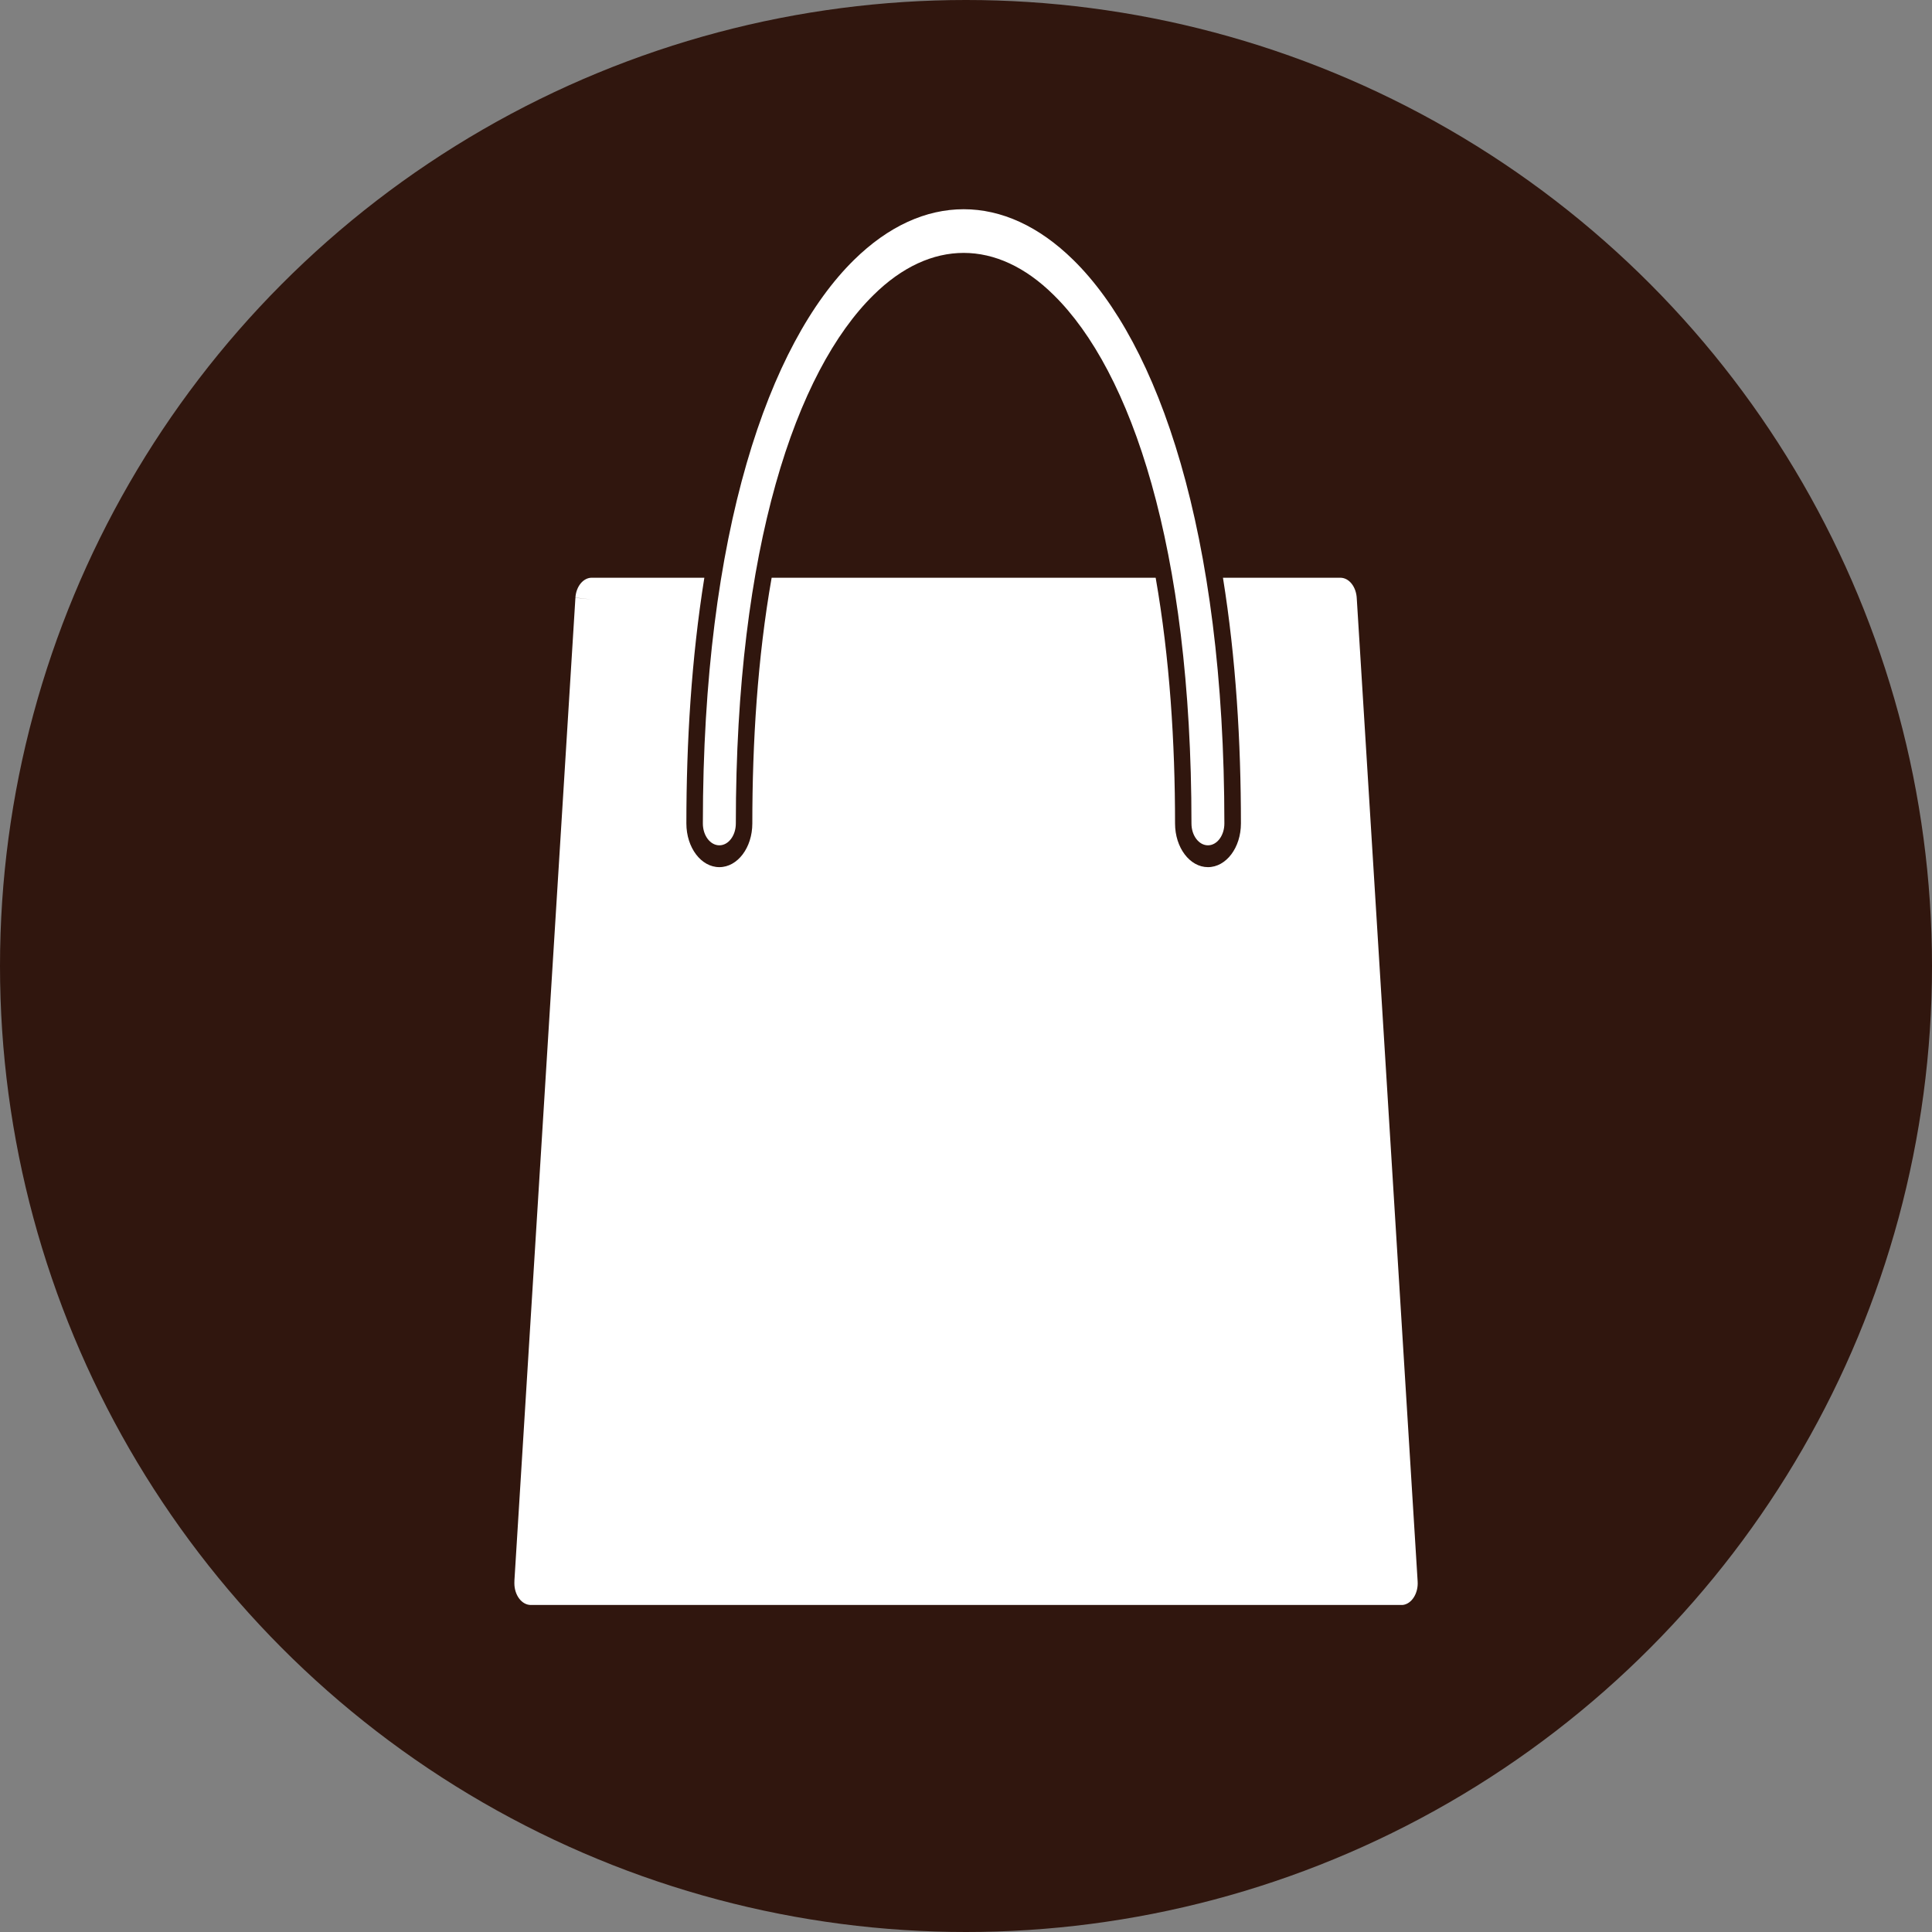
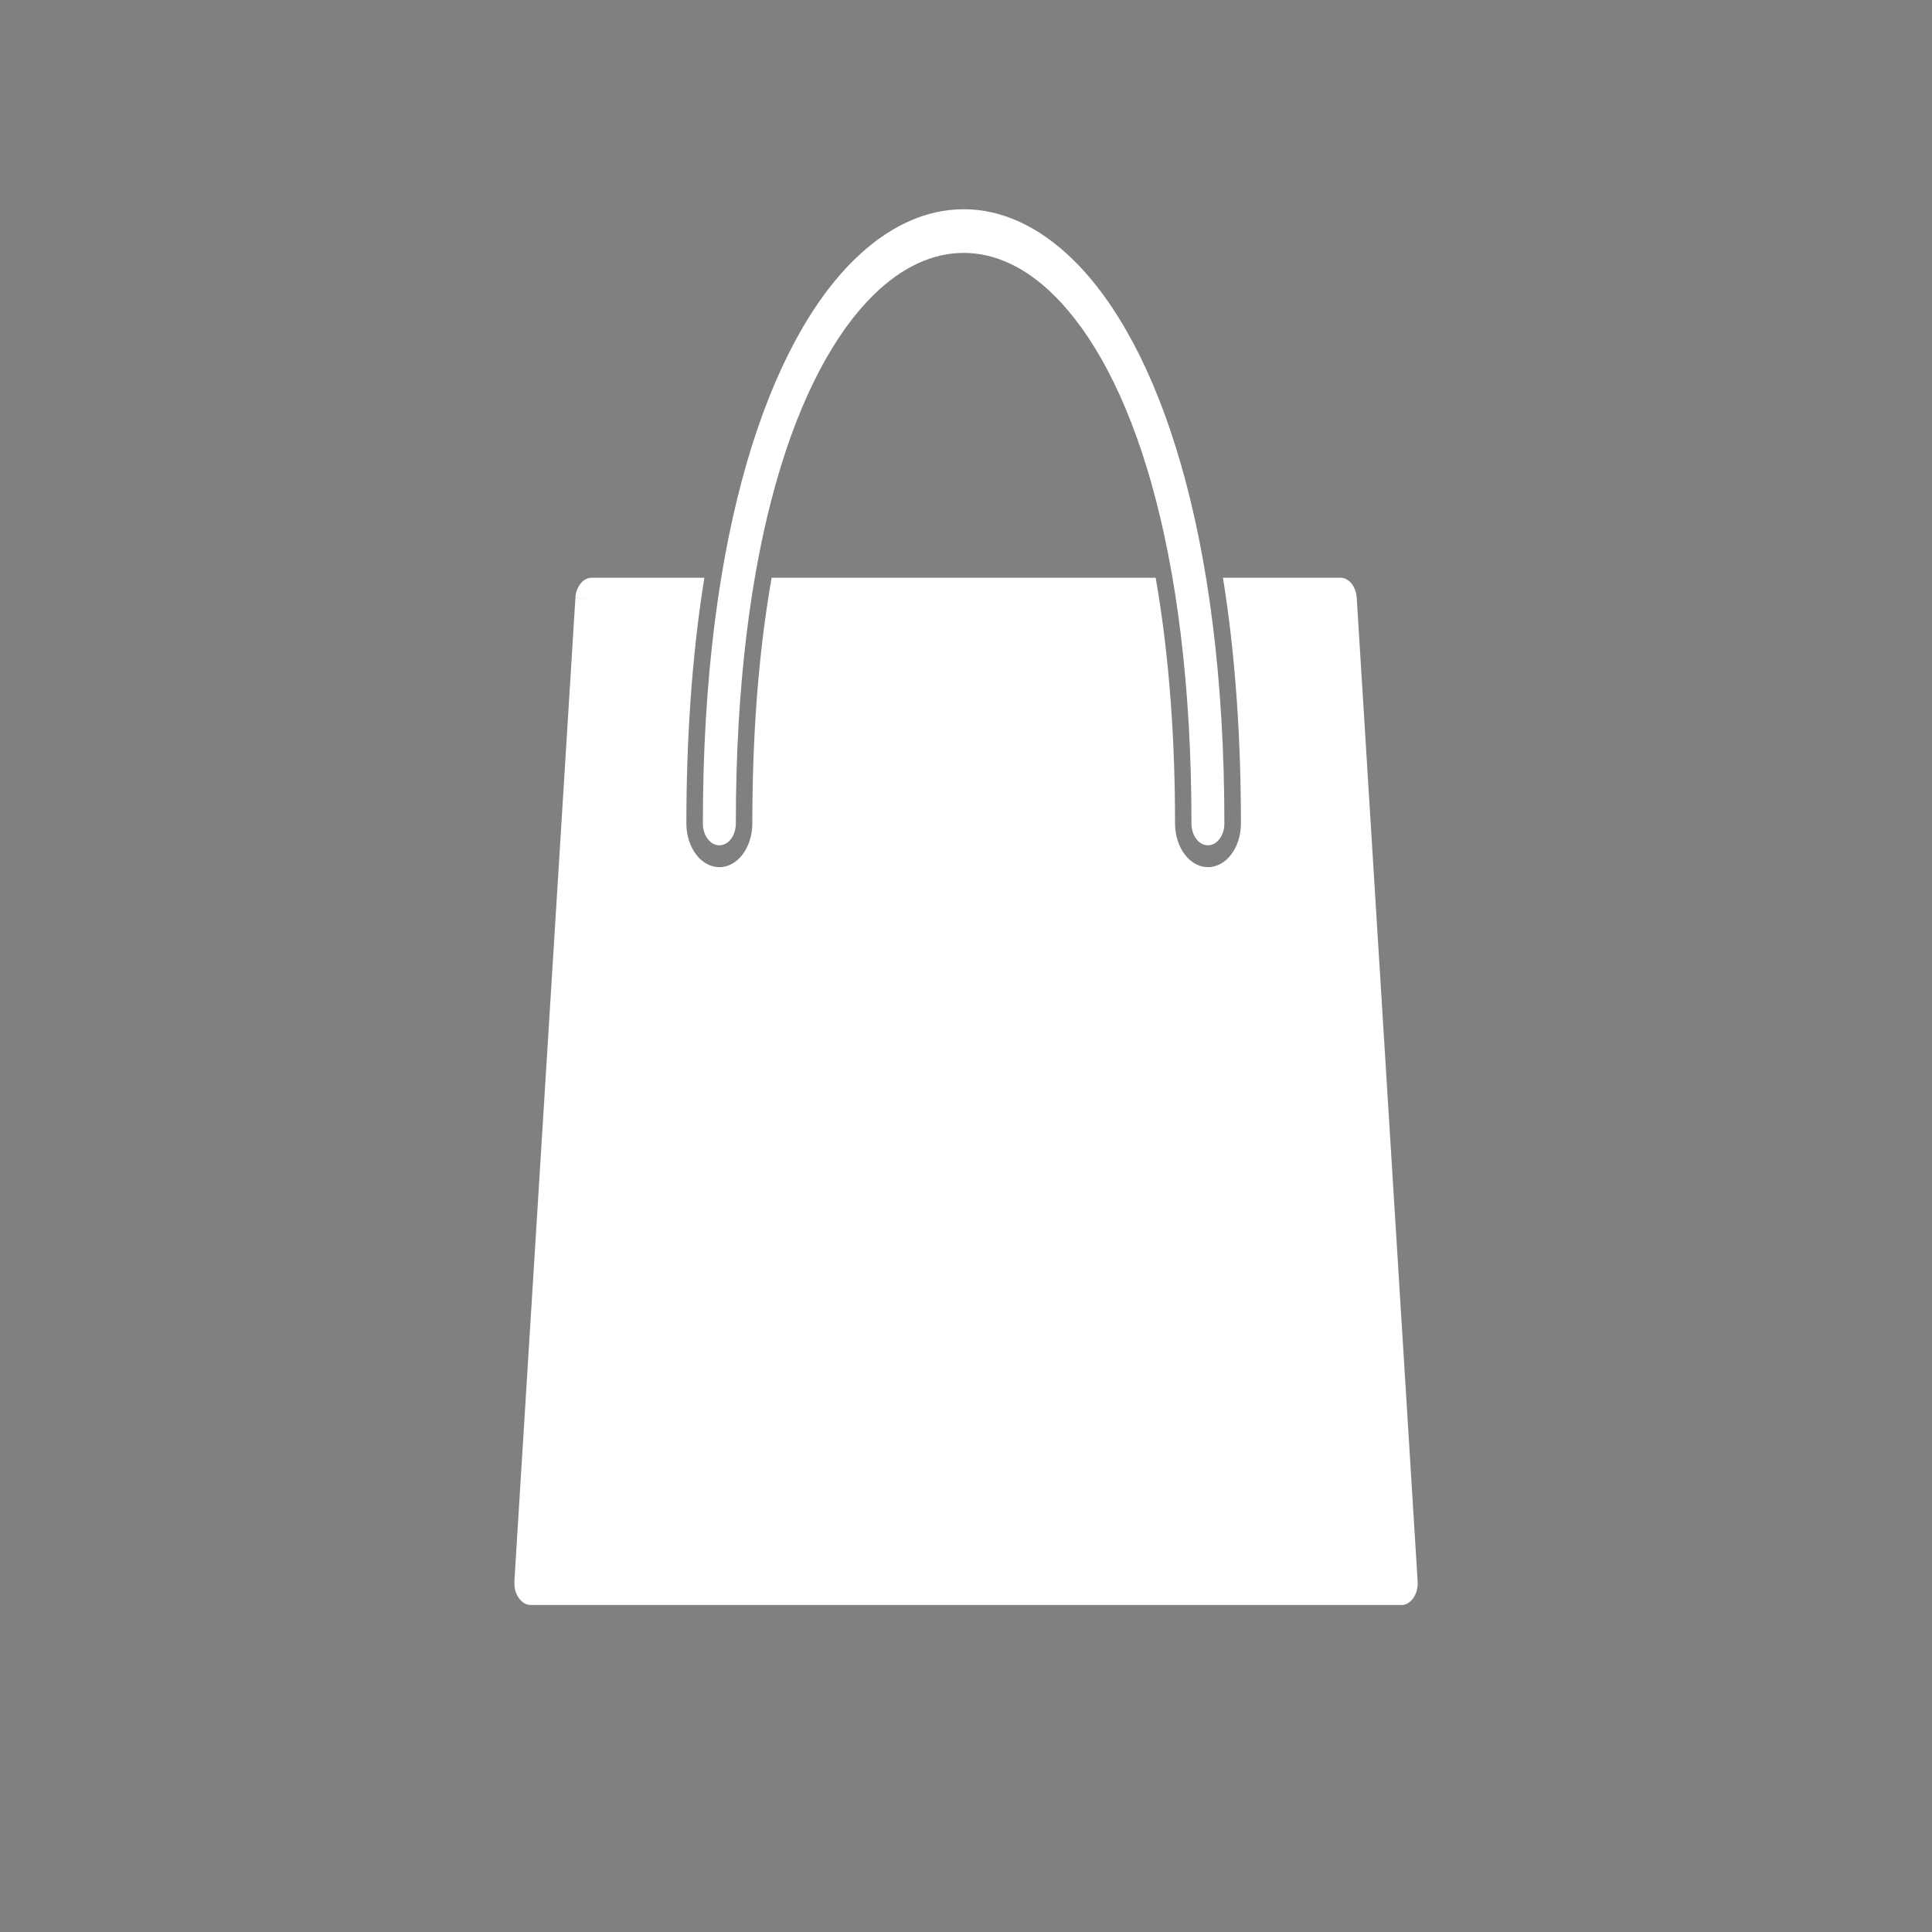
<svg xmlns="http://www.w3.org/2000/svg" version="1.1" id="Layer_1" x="0px" y="0px" width="30px" height="30px" viewBox="0 0 30 30" enable-background="new 0 0 30 30" xml:space="preserve">
  <rect x="0" y="0" width="30" height="30" fill="#808080" stroke="none" />
-   <circle fill="#30160E" cx="15" cy="15" r="15" />
  <g>
    <path fill="#FFFFFF" d="M9.192,8.971h1.745c-0.201,1.255-0.279,2.558-0.279,3.816c0,0.375,0.229,0.678,0.512,0.678   c0.283,0,0.512-0.303,0.512-0.678c0-1.253,0.08-2.568,0.3-3.816h5.963c0.219,1.249,0.301,2.563,0.301,3.816   c0,0.375,0.229,0.678,0.511,0.678c0.283,0,0.512-0.303,0.512-0.678c0-1.258-0.077-2.561-0.279-3.816h1.822   c0.138,0,0.249,0.143,0.256,0.325l0.945,15.259l0,0c0.013,0.186-0.093,0.353-0.234,0.367c-0.006,0-0.015,0-0.021,0H8.243   c-0.141,0-0.256-0.151-0.256-0.339c0-0.013,0.001-0.028,0.001-0.043L8.935,9.282L9.19,9.309L8.935,9.28   C8.946,9.103,9.06,8.968,9.192,8.971z" />
    <path fill="#FFFFFF" d="M10.914,12.787c0,0.188,0.115,0.339,0.256,0.339c0.142,0,0.256-0.152,0.256-0.339   c0-4.297,0.938-7.027,2.138-8.206c0.443-0.438,0.923-0.654,1.4-0.654c0.476,0,0.956,0.216,1.398,0.654   c1.2,1.179,2.139,3.909,2.139,8.206c0,0.188,0.115,0.339,0.256,0.339s0.255-0.152,0.255-0.339c0-4.535-1.027-7.456-2.345-8.75   c-0.535-0.526-1.118-0.788-1.703-0.788c-0.586,0-1.169,0.262-1.704,0.788C11.943,5.332,10.914,8.252,10.914,12.787z" />
  </g>
</svg>